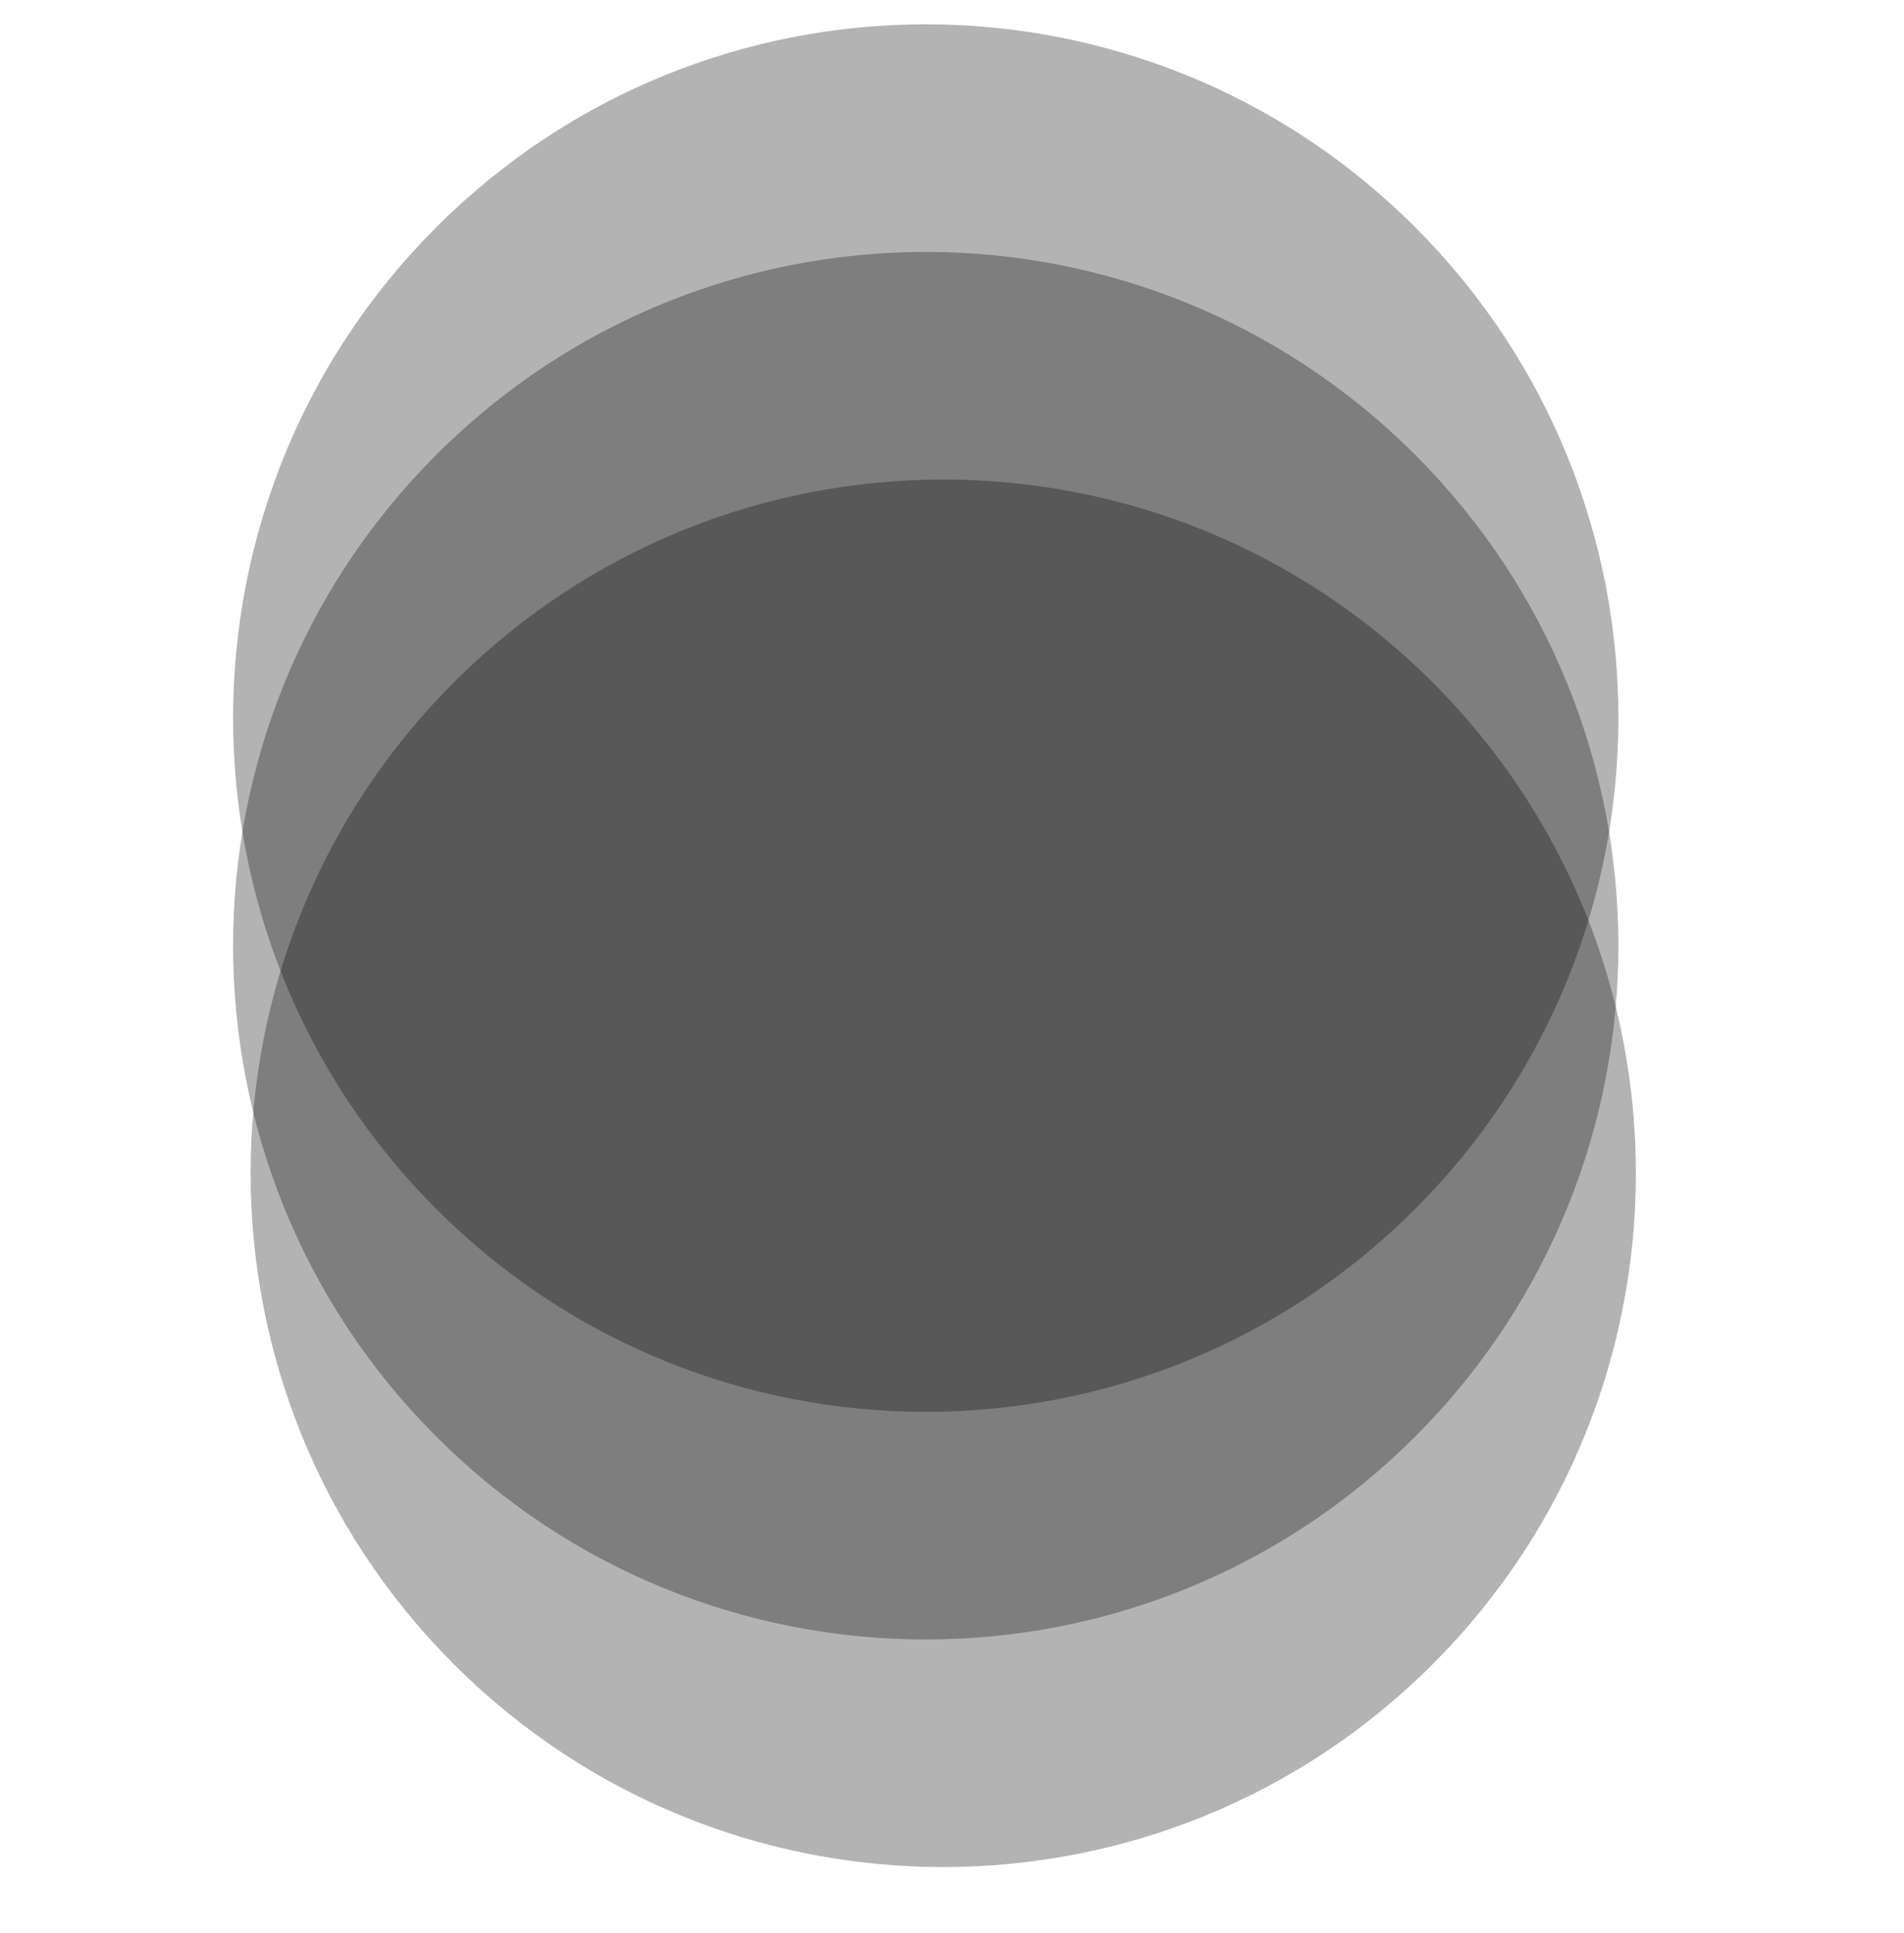
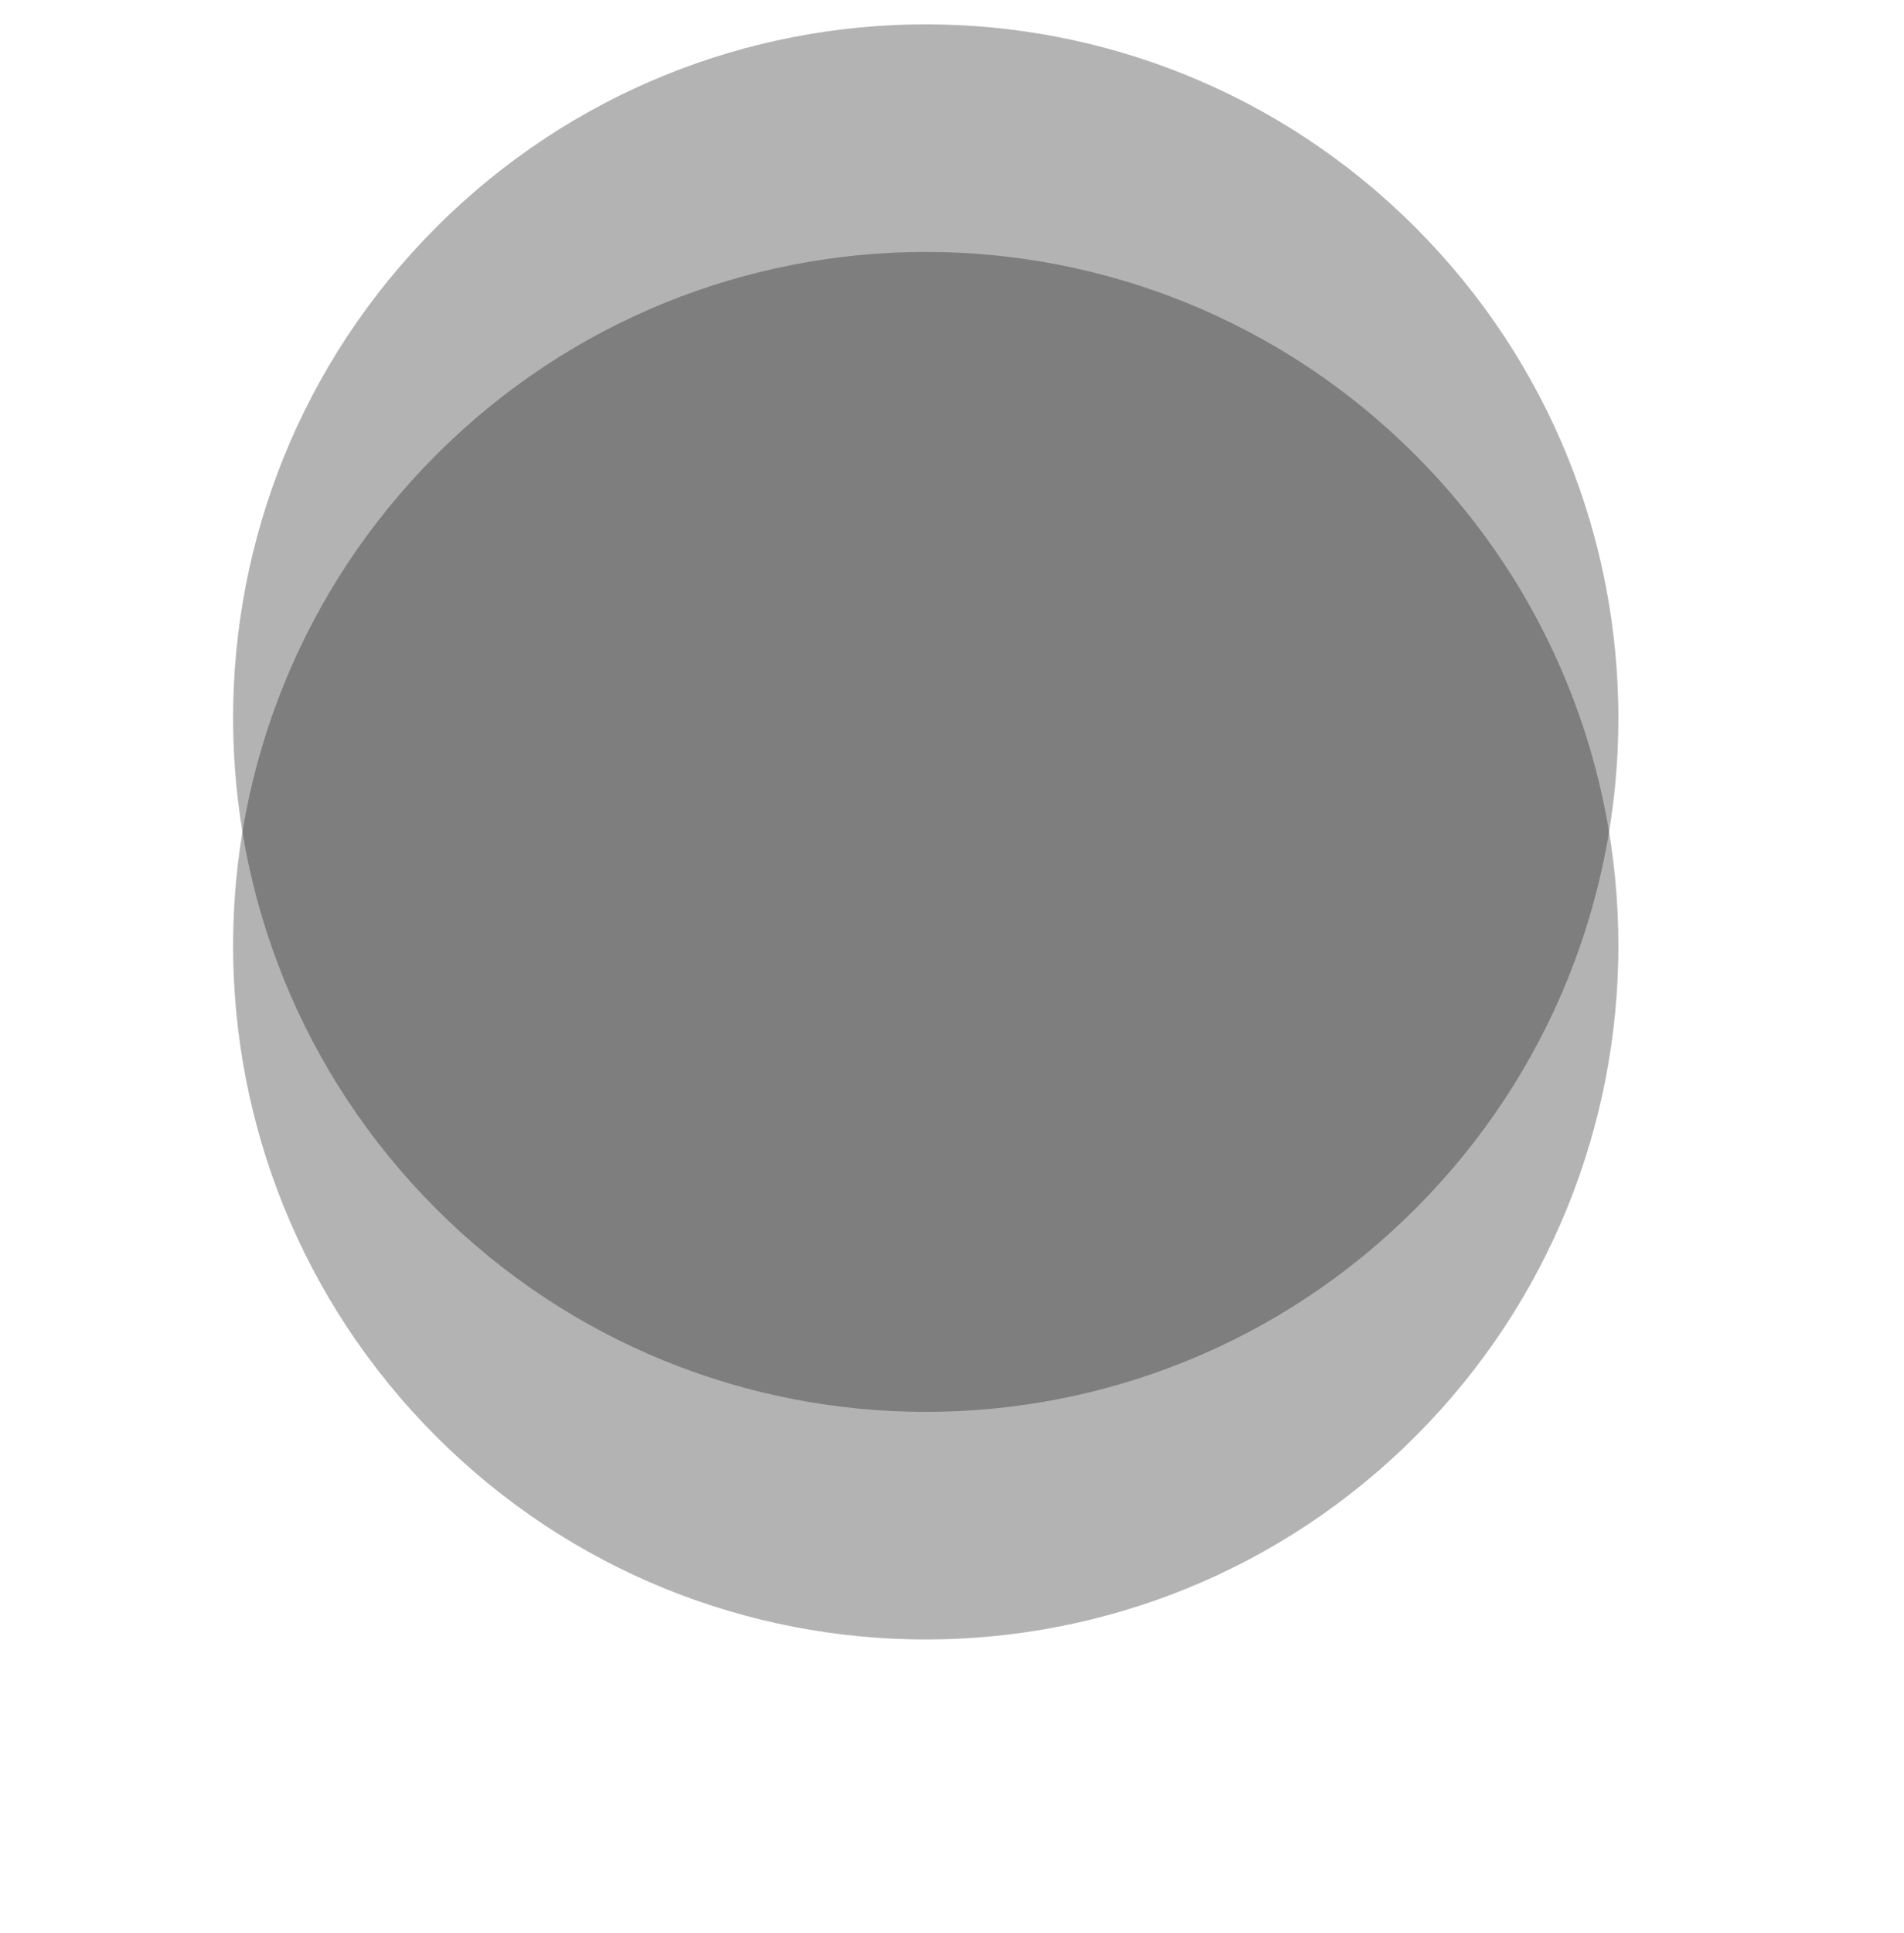
<svg xmlns="http://www.w3.org/2000/svg" width="68" height="69" viewBox="0 0 68 69" fill="none">
  <path opacity="0.3" d="M50.554 16.248C60.215 25.92 60.215 41.601 50.554 51.273C40.893 60.946 25.231 60.946 15.57 51.273C5.91 41.601 5.91 25.92 15.57 16.248C25.231 6.576 40.894 6.576 50.554 16.248Z" fill="black" />
  <path opacity="0.3" d="M15.57 8.123C25.231 -1.549 40.894 -1.549 50.554 8.123C60.215 17.795 60.215 33.476 50.554 43.148C40.894 52.821 25.231 52.821 15.57 43.148C5.91 33.476 5.91 17.795 15.57 8.123Z" fill="black" />
-   <path opacity="0.3" d="M51.179 24.373C60.84 34.045 60.84 49.726 51.179 59.398C41.518 69.07 25.856 69.07 16.195 59.398C6.535 49.726 6.535 34.045 16.195 24.373C25.856 14.701 41.518 14.701 51.179 24.373Z" fill="black" />
</svg>